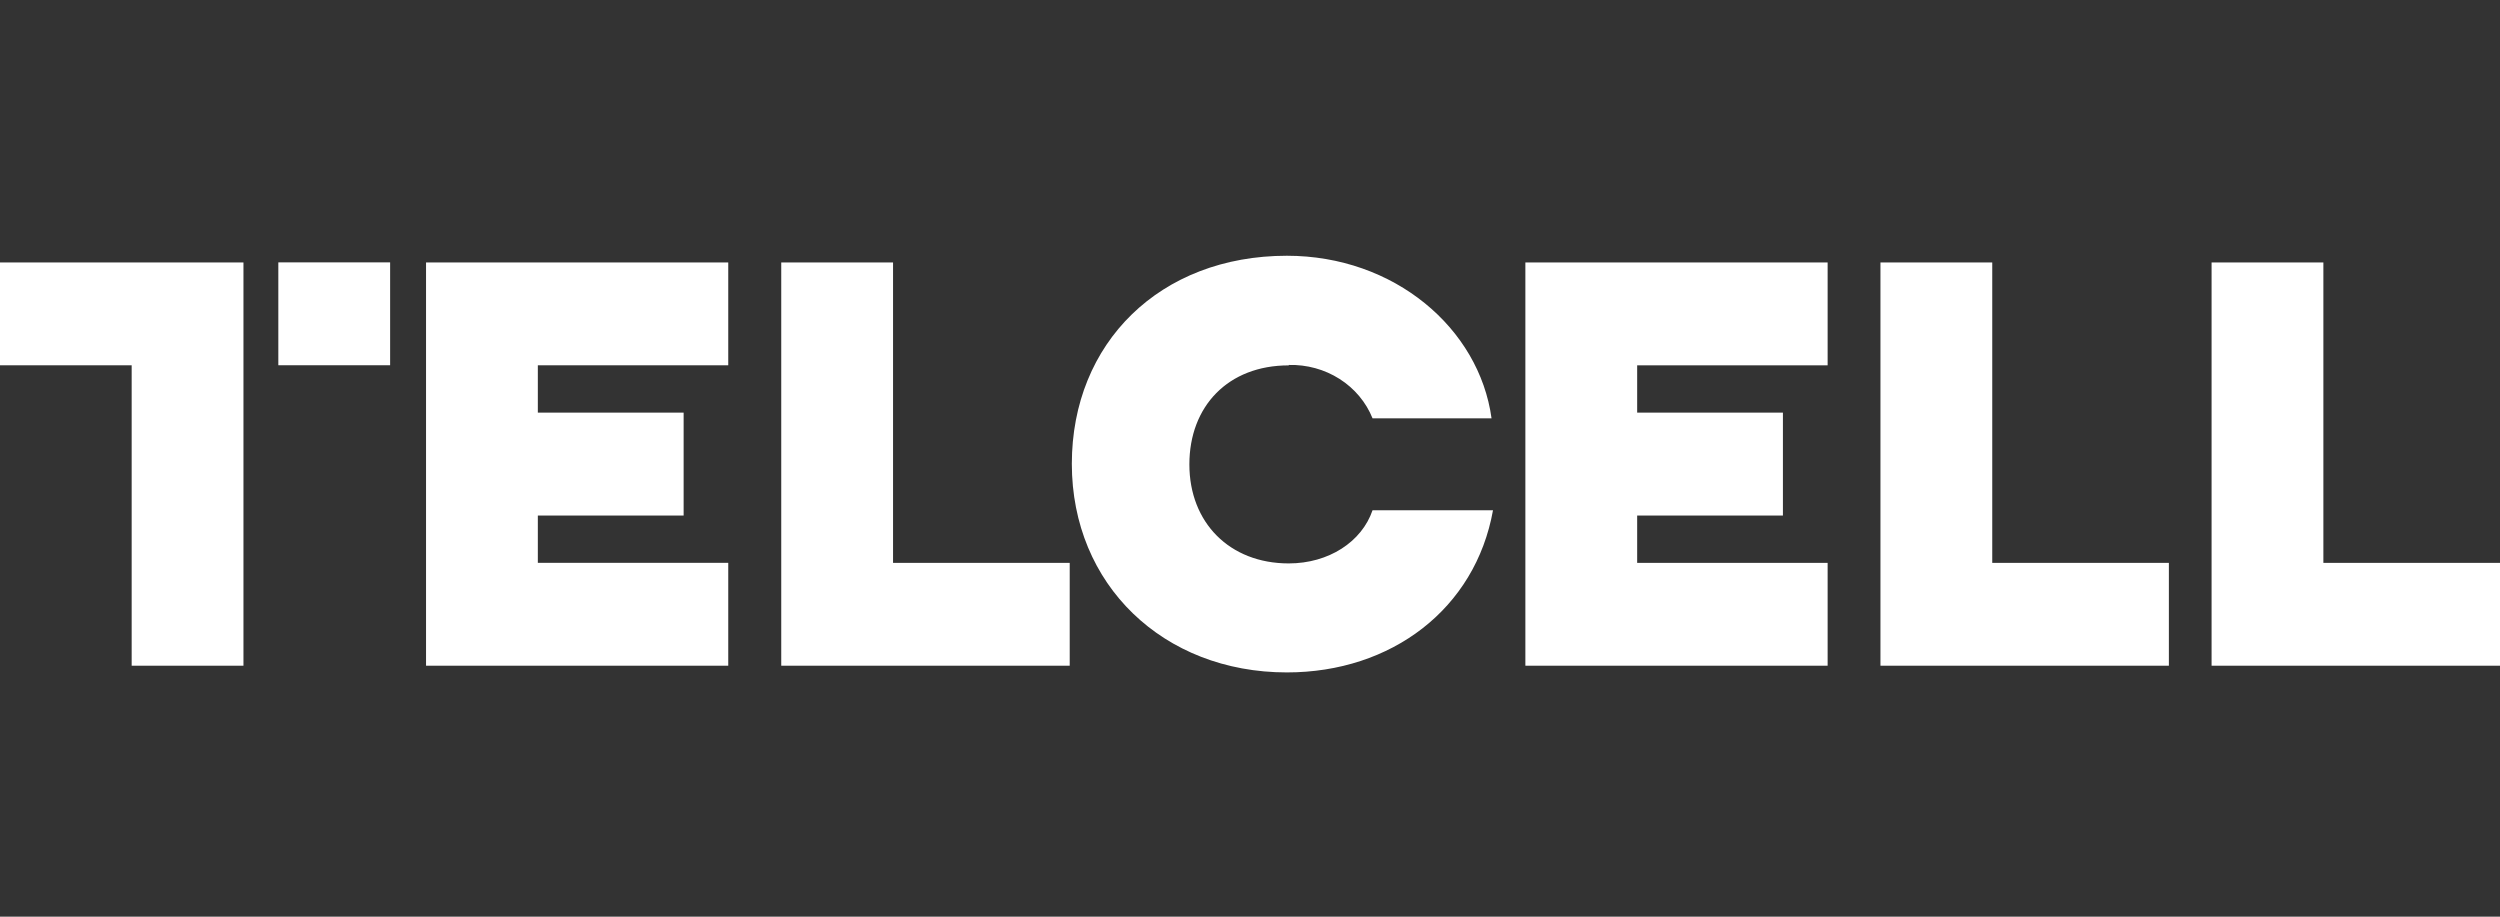
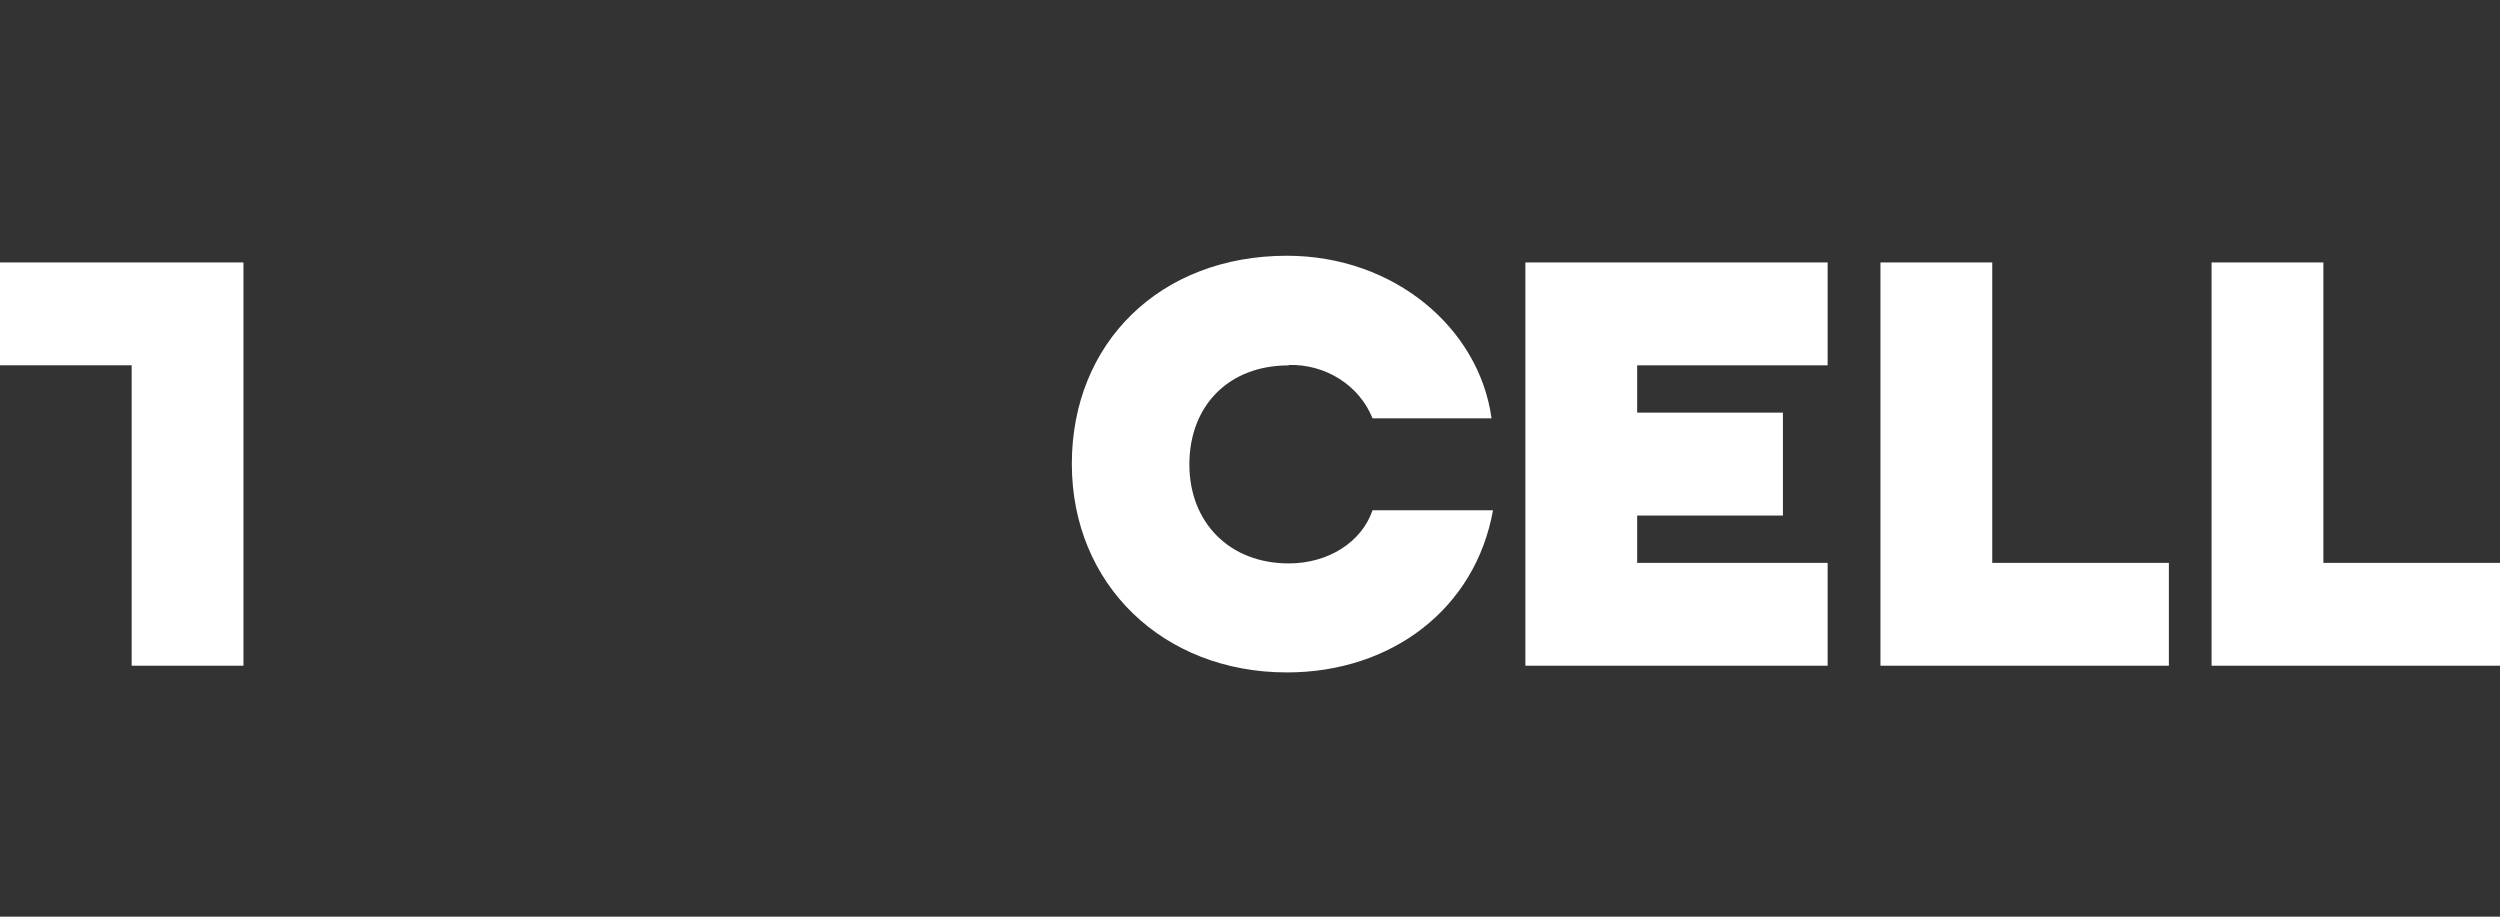
<svg xmlns="http://www.w3.org/2000/svg" width="60" height="22" viewBox="0 0 60 22" fill="none">
  <rect x="0" y="0" width="60" height="22" fill="#333333" stroke="none" />
  <g clip-path="url(#clip0_0_21)">
    <path d="M5.843 6.299V8.767V15.977H3.16V8.767H0V6.299H5.843Z" fill="white" />
-     <path d="M9.363 6.297H6.68V8.766H9.363V6.297Z" fill="white" />
-     <path d="M17.478 15.977V13.508H12.908V12.373H16.407V9.903H12.908V8.767H17.478V6.299H10.225V15.977H17.478Z" fill="white" />
-     <path d="M25.673 15.977V13.509H21.433V6.299H18.75V15.977H25.673Z" fill="white" />
    <path d="M30.93 8.759C31.363 8.748 31.789 8.865 32.149 9.094C32.51 9.324 32.786 9.654 32.941 10.04H35.797C35.501 7.879 33.465 6.138 30.885 6.138C27.842 6.138 25.724 8.228 25.724 11.132C25.724 14.036 27.92 16.138 30.885 16.138C33.395 16.138 35.408 14.614 35.832 12.246H32.941C32.682 13.006 31.886 13.522 30.93 13.522C29.509 13.522 28.545 12.542 28.545 11.146C28.545 9.75 29.474 8.769 30.93 8.769" fill="white" />
    <path d="M36.609 6.299V15.977H43.863V13.509H39.292V12.373H42.79V9.903H39.292V8.768H43.863V6.299H36.609Z" fill="white" />
    <path d="M52.053 15.977V13.509H47.814V6.299H45.131V15.977H52.053Z" fill="white" />
    <path d="M55.761 6.299H53.078V15.977H60.001V13.509H55.761V6.299Z" fill="white" />
  </g>
  <defs>
    <clipPath id="clip0_0_21">
      <rect width="60" height="22" fill="white" />
    </clipPath>
  </defs>
</svg>